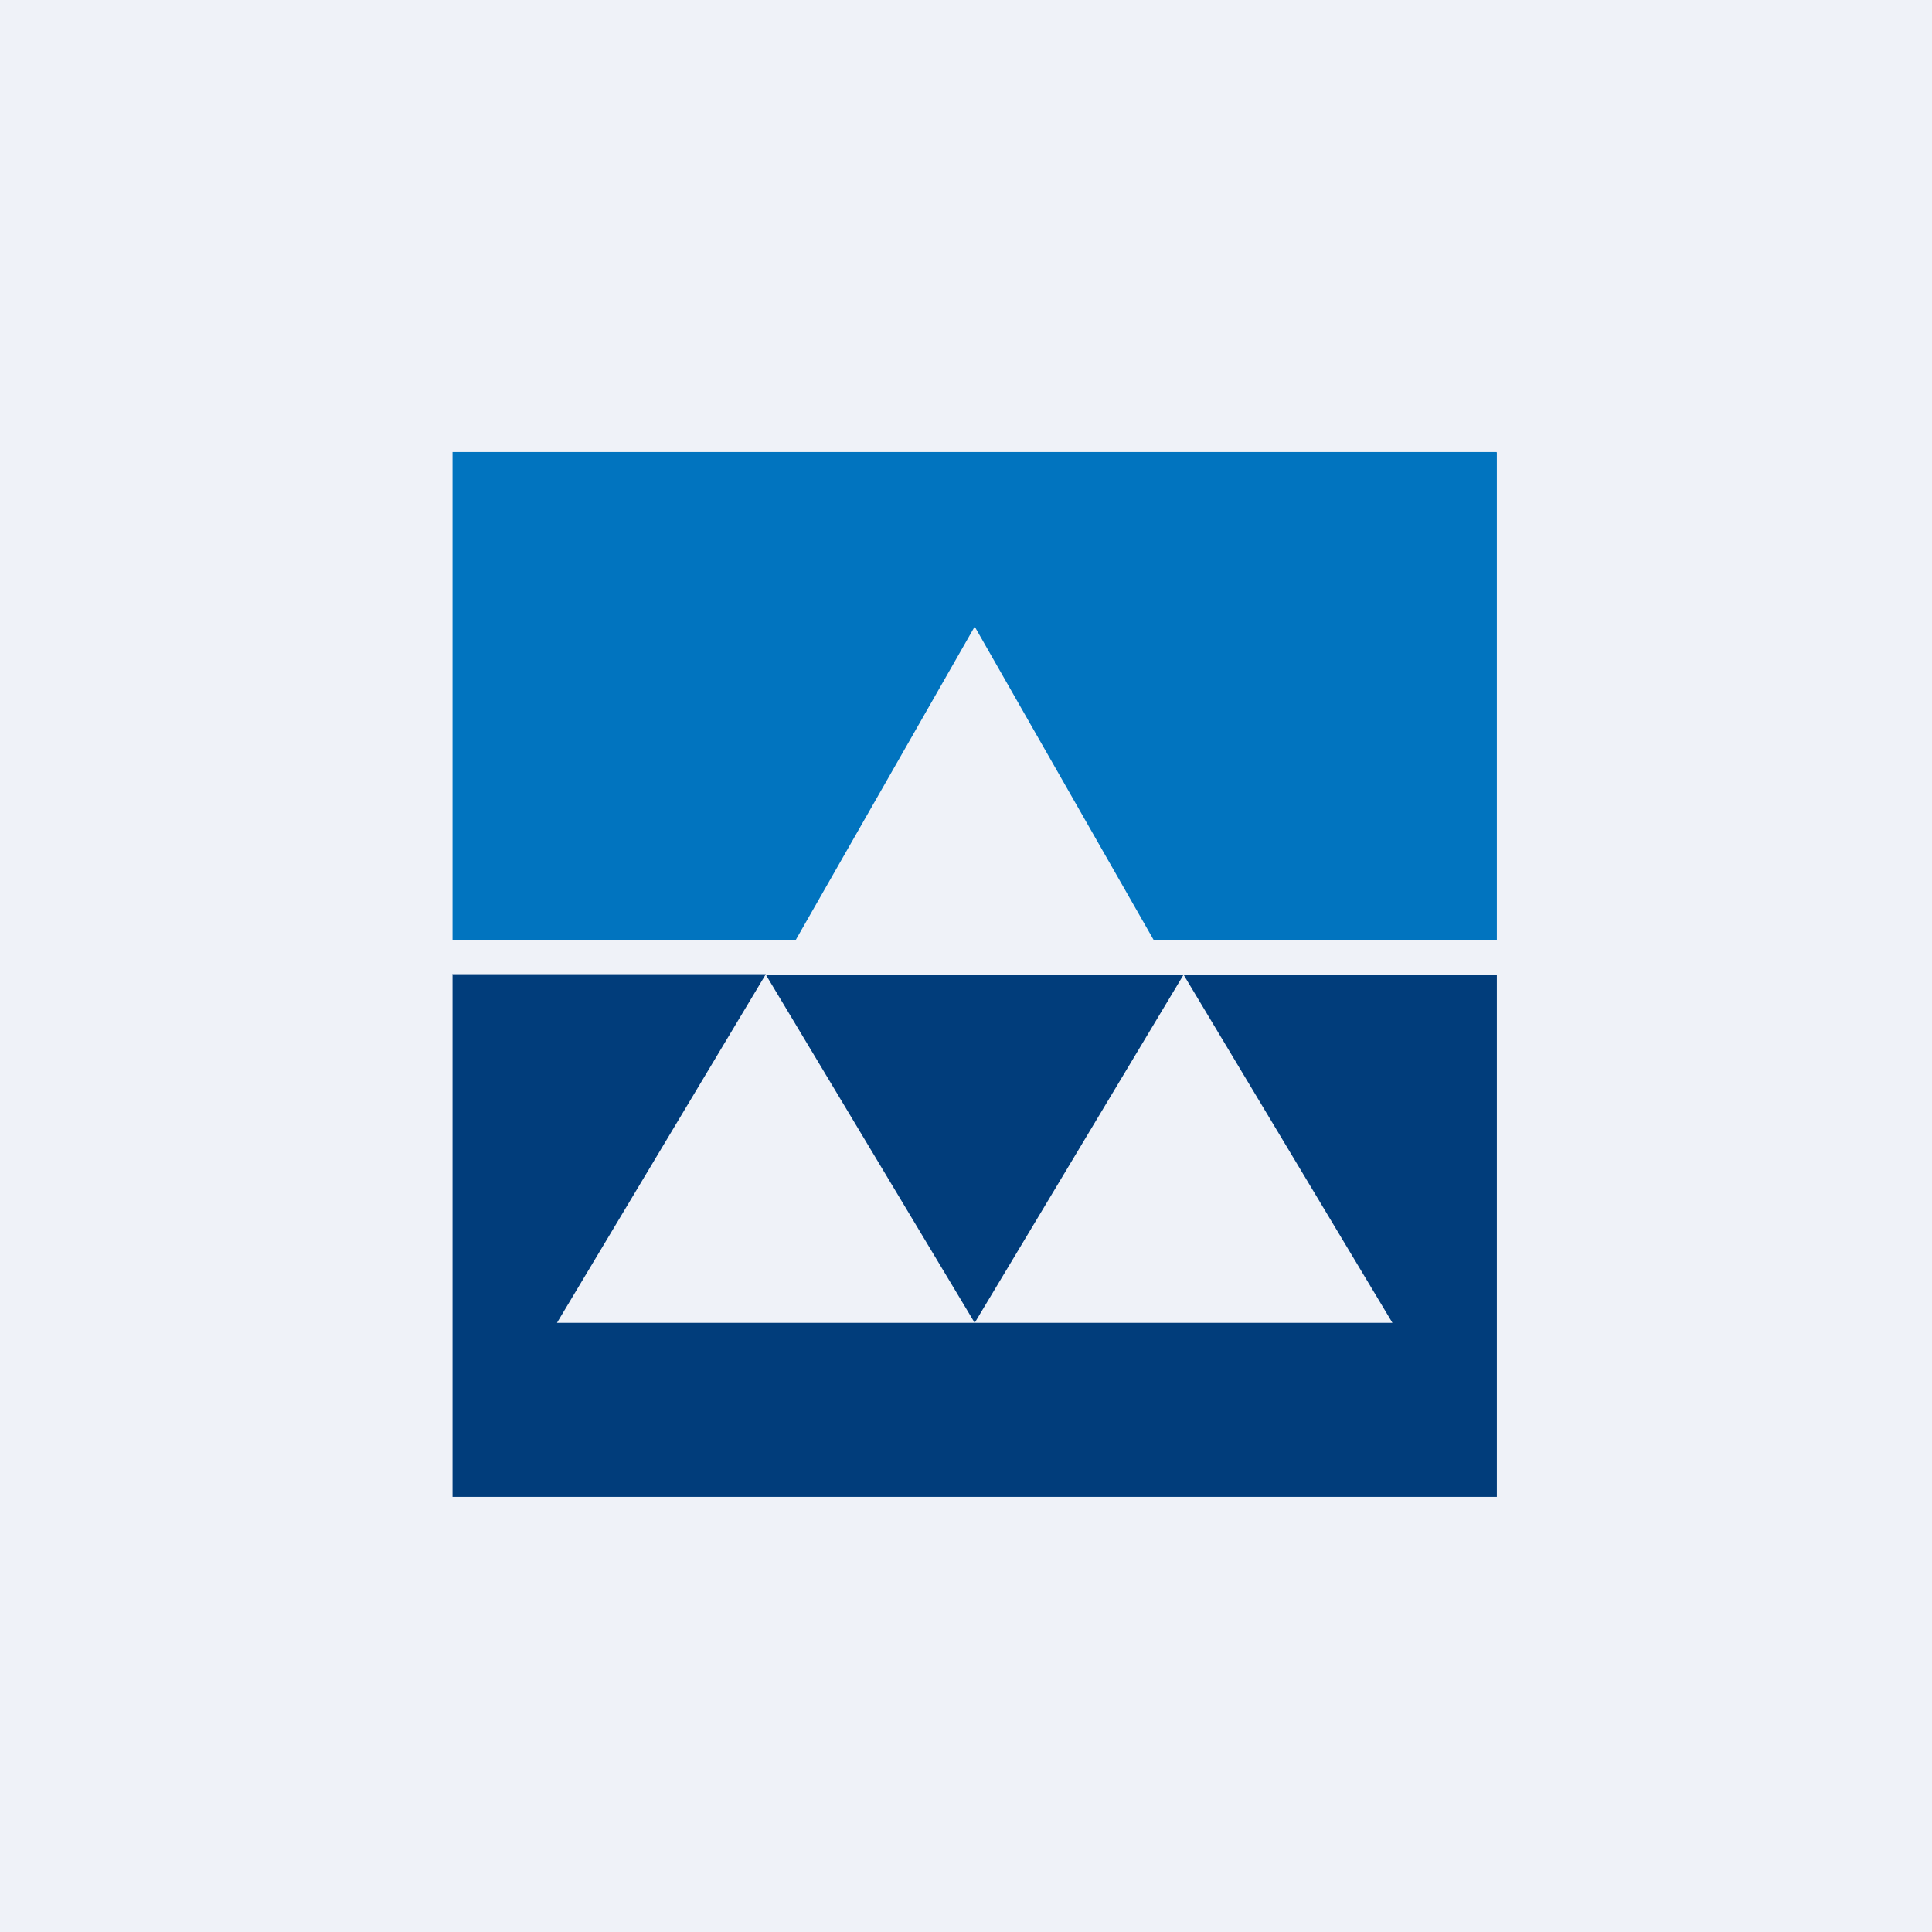
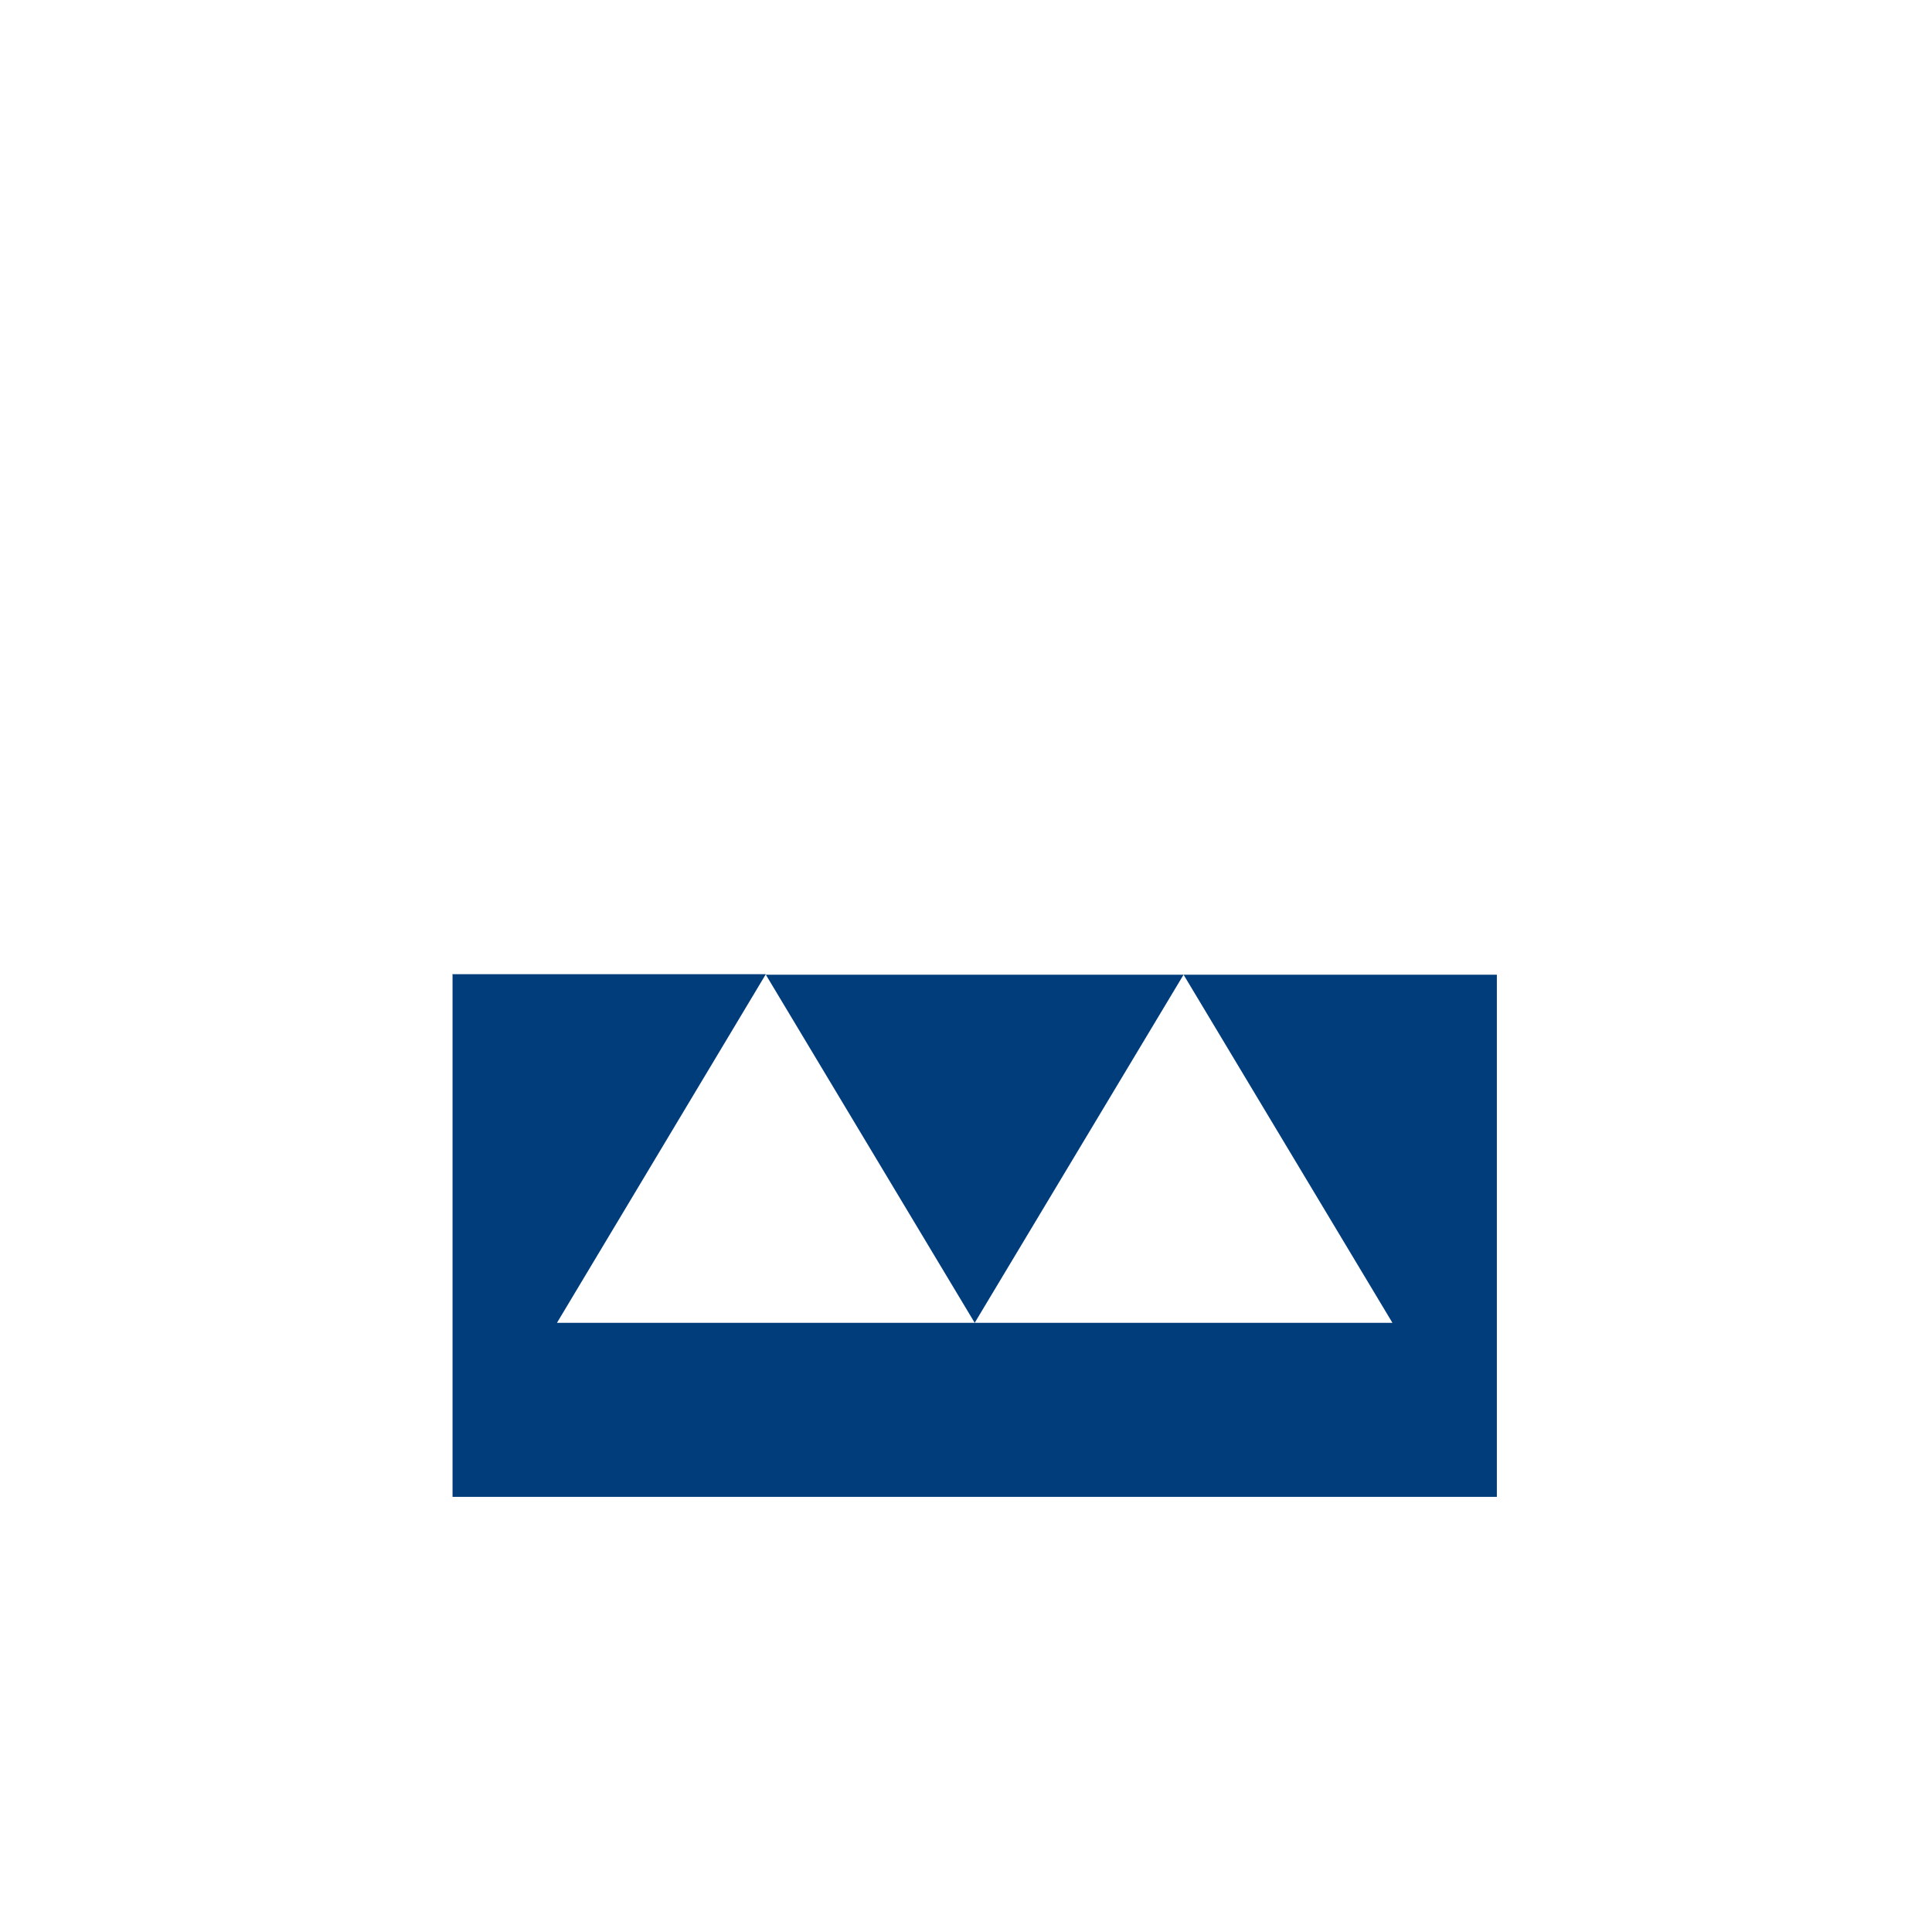
<svg xmlns="http://www.w3.org/2000/svg" viewBox="0 0 55.5 55.5">
-   <path d="M 0,0 H 55.5 V 55.5 H 0 Z" fill="rgb(239, 242, 248)" />
-   <path d="M 42.99,12.985 H 13 V 27 H 22.86 L 28,18 L 33.14,27 H 43 V 13 Z" fill="rgb(1, 116, 191)" />
  <path d="M 12.99,27.985 H 22 L 16,38 H 40 L 34,28 H 43 V 43 H 13 V 28 Z M 34,28 H 22 L 28,38 L 34,28 Z" fill="rgb(1, 61, 123)" />
</svg>